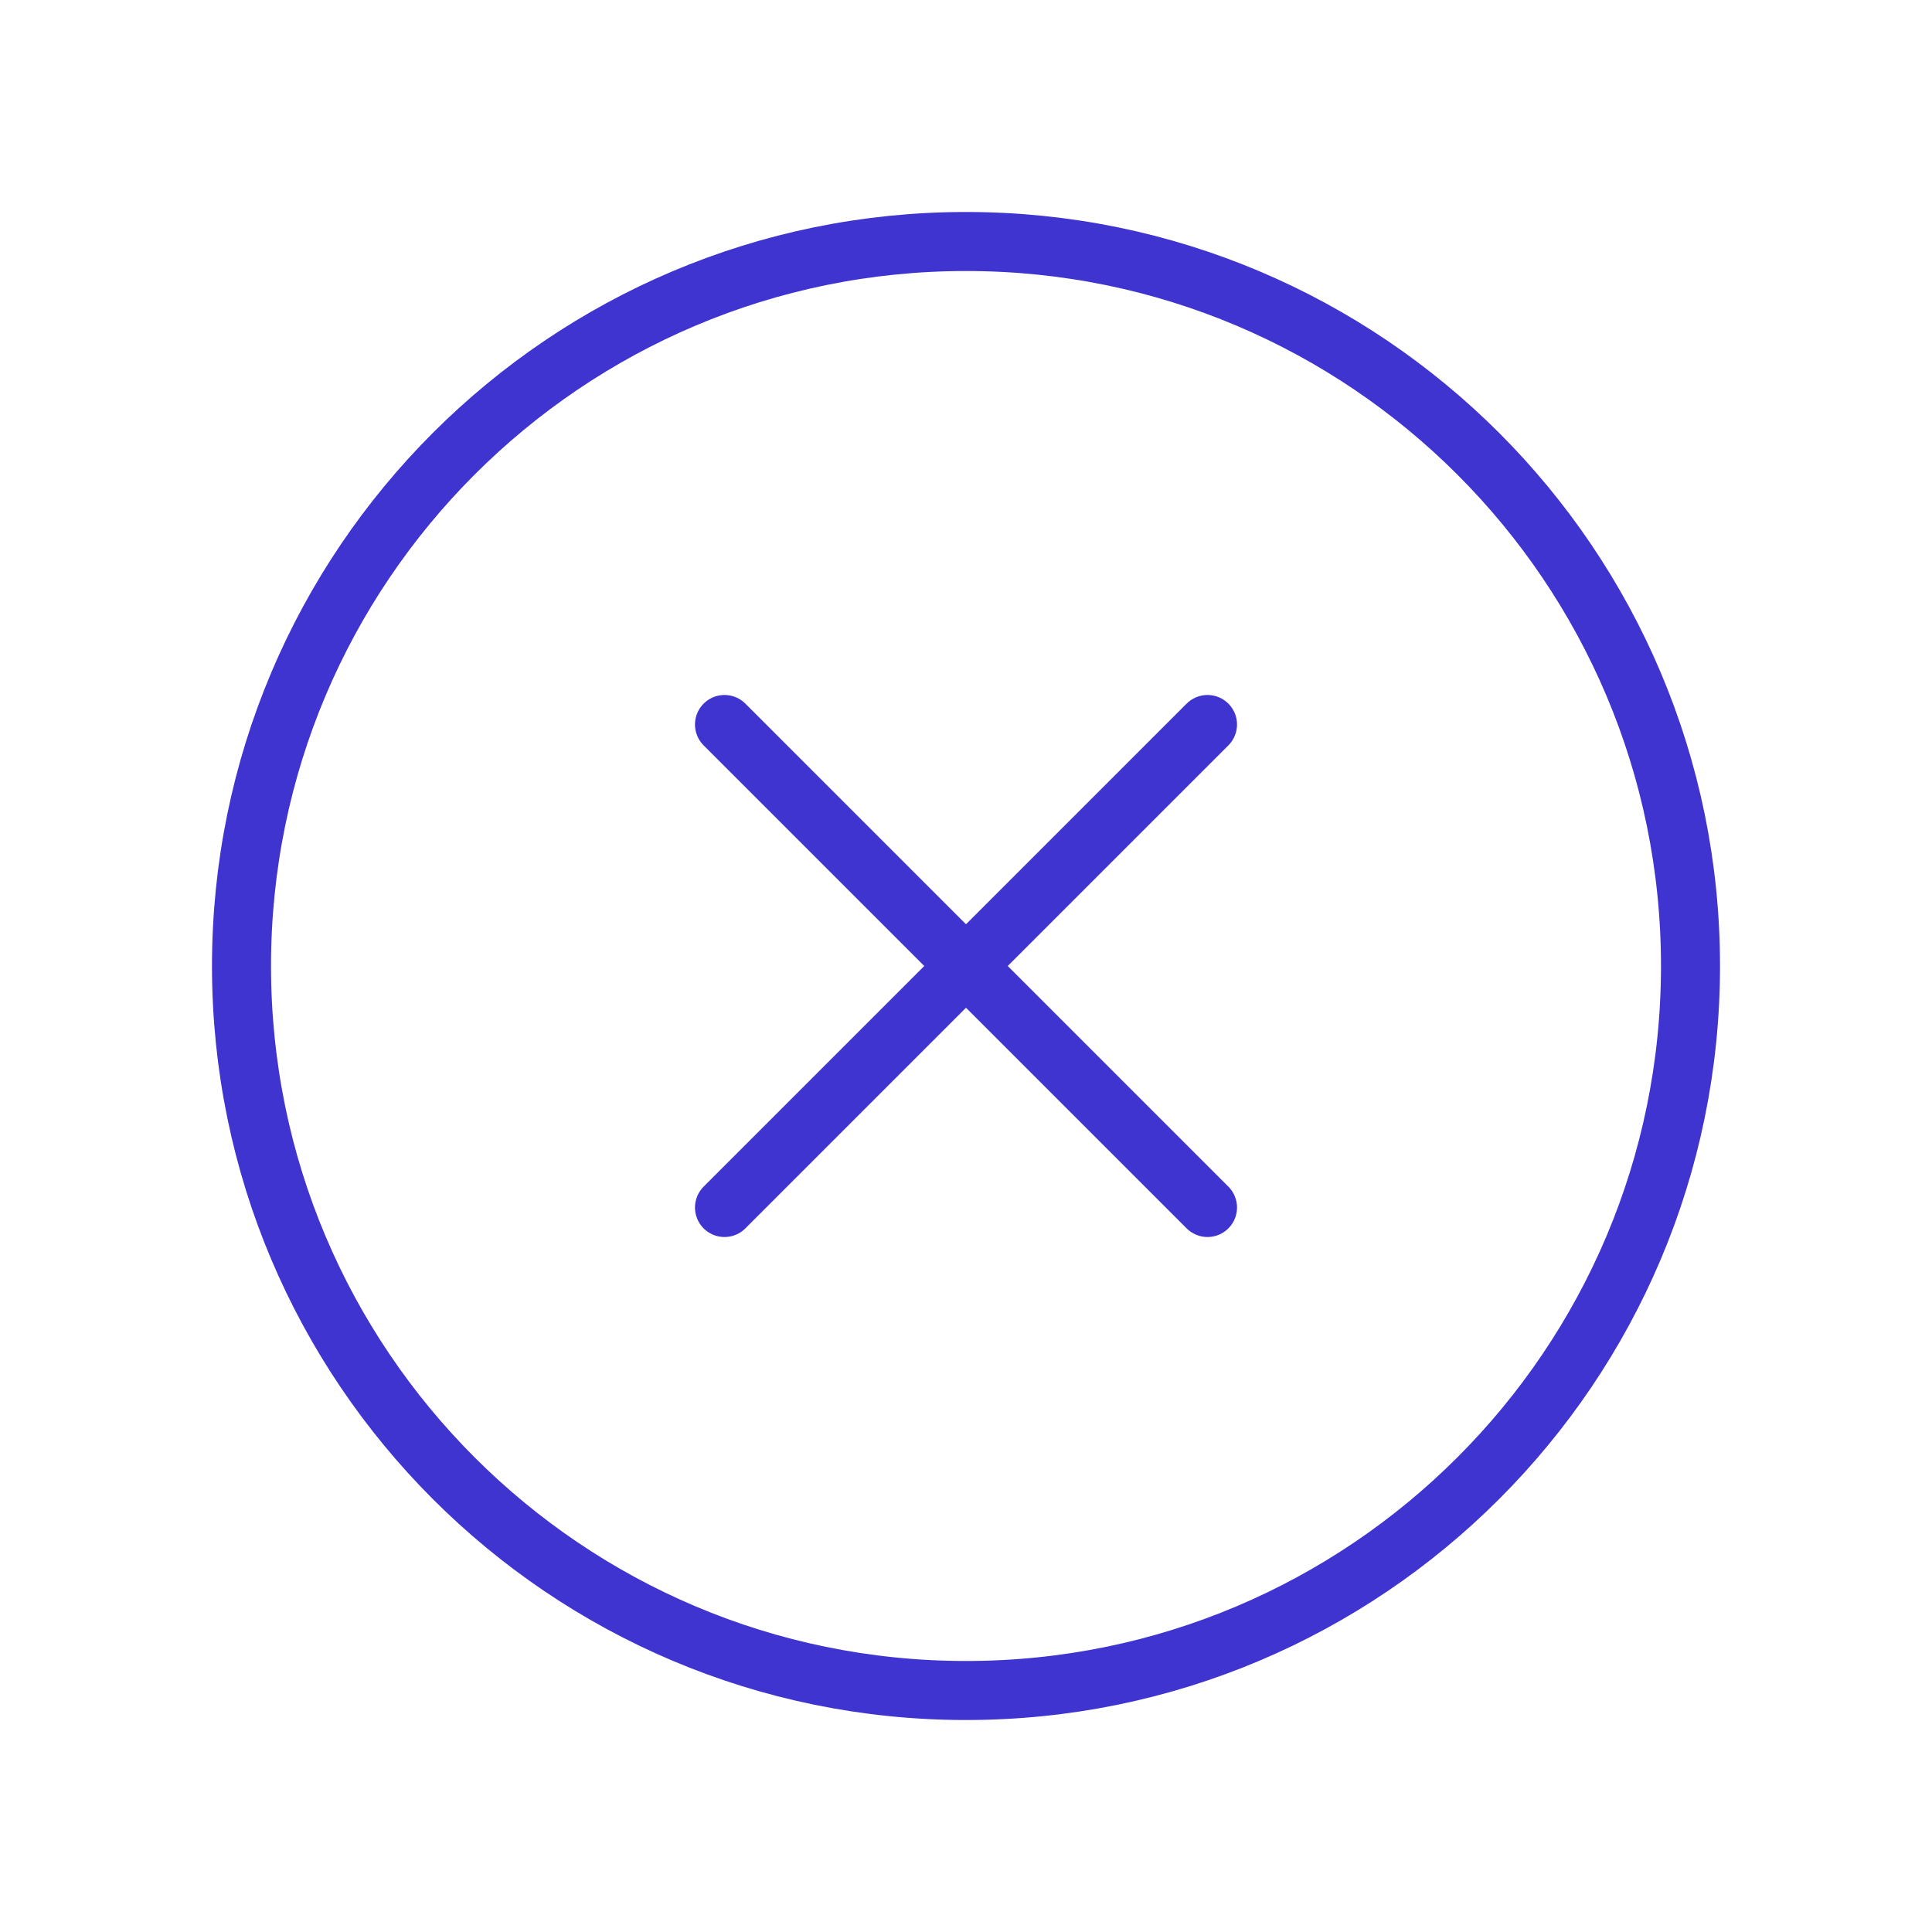
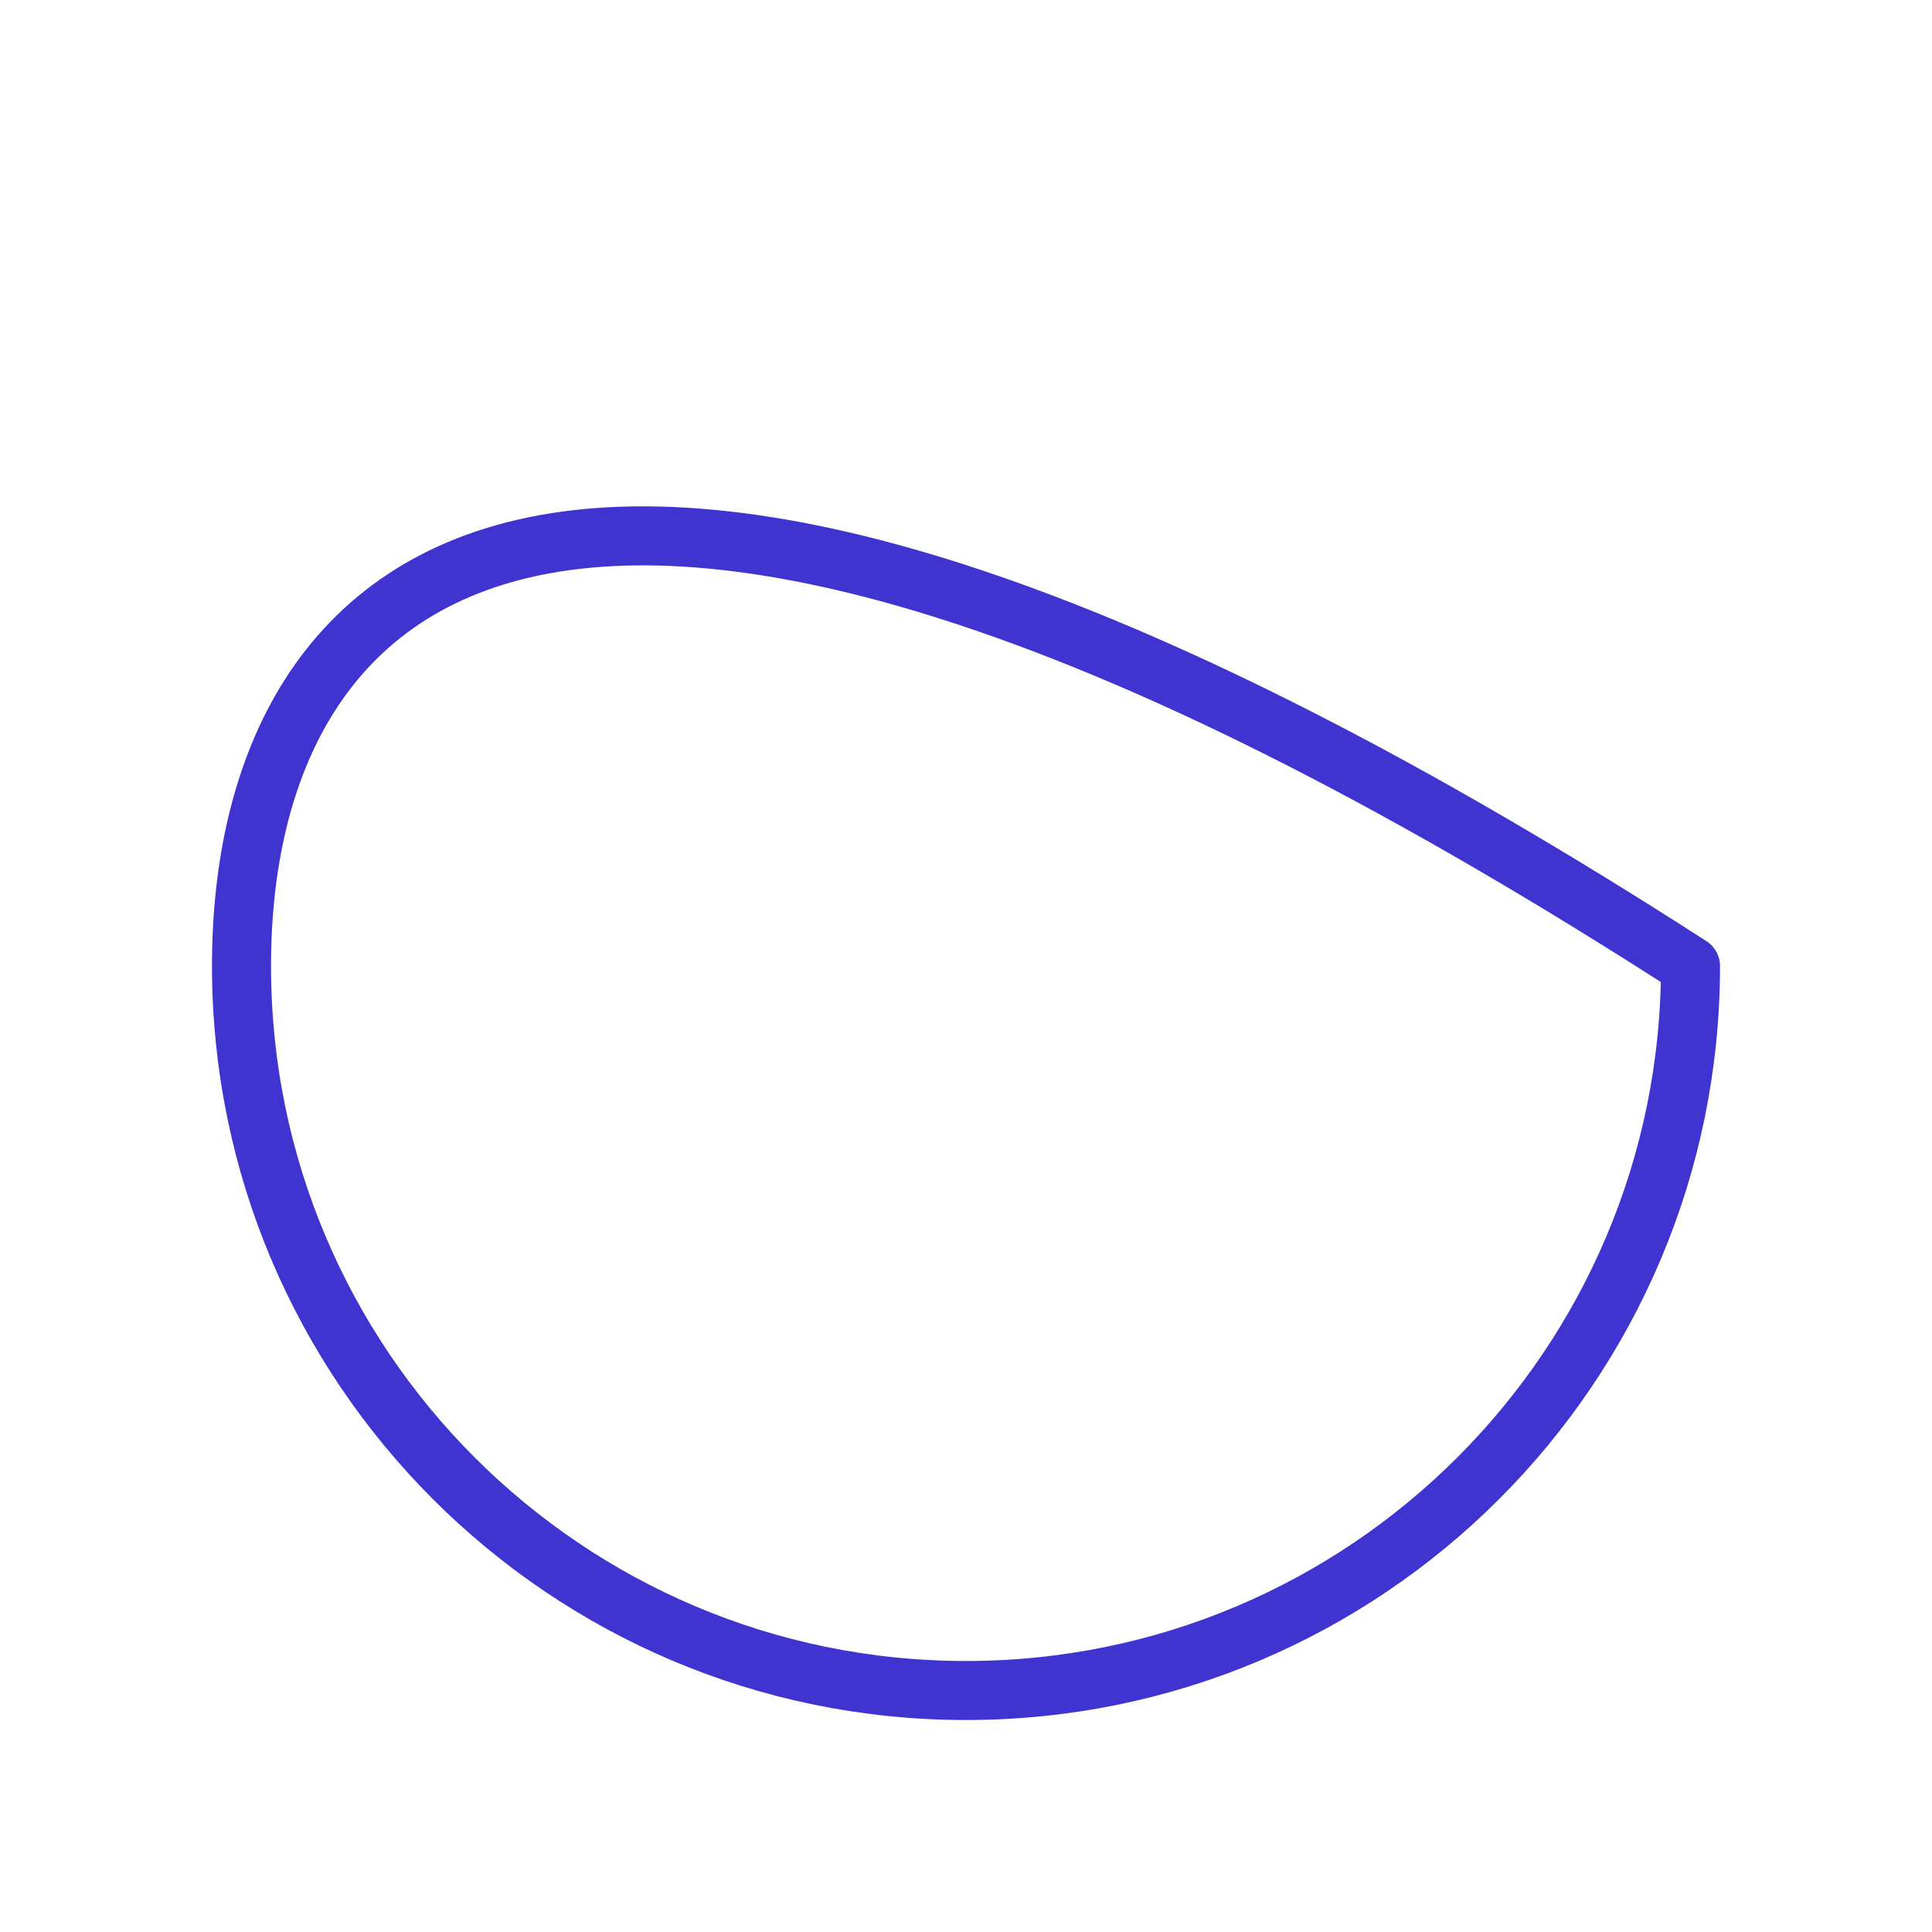
<svg xmlns="http://www.w3.org/2000/svg" width="36" height="36" viewBox="0 0 36 36" fill="none">
-   <path d="M31.5 18C31.5 10.546 25.453 4.5 18 4.5C10.546 4.5 4.5 10.546 4.5 18C4.5 25.453 10.546 31.5 18 31.5C25.453 31.5 31.5 25.453 31.5 18Z" stroke="#4034D1" stroke-width="1.1" stroke-linecap="round" stroke-linejoin="round" />
-   <path d="M22.5 22.5L13.5 13.5" stroke="#4034D1" stroke-width="1.1" stroke-linecap="round" stroke-linejoin="round" />
-   <path d="M13.5 22.5L22.5 13.5" stroke="#4034D1" stroke-width="1.1" stroke-linecap="round" stroke-linejoin="round" />
+   <path d="M31.5 18C10.546 4.5 4.5 10.546 4.5 18C4.5 25.453 10.546 31.5 18 31.5C25.453 31.5 31.5 25.453 31.5 18Z" stroke="#4034D1" stroke-width="1.1" stroke-linecap="round" stroke-linejoin="round" />
</svg>